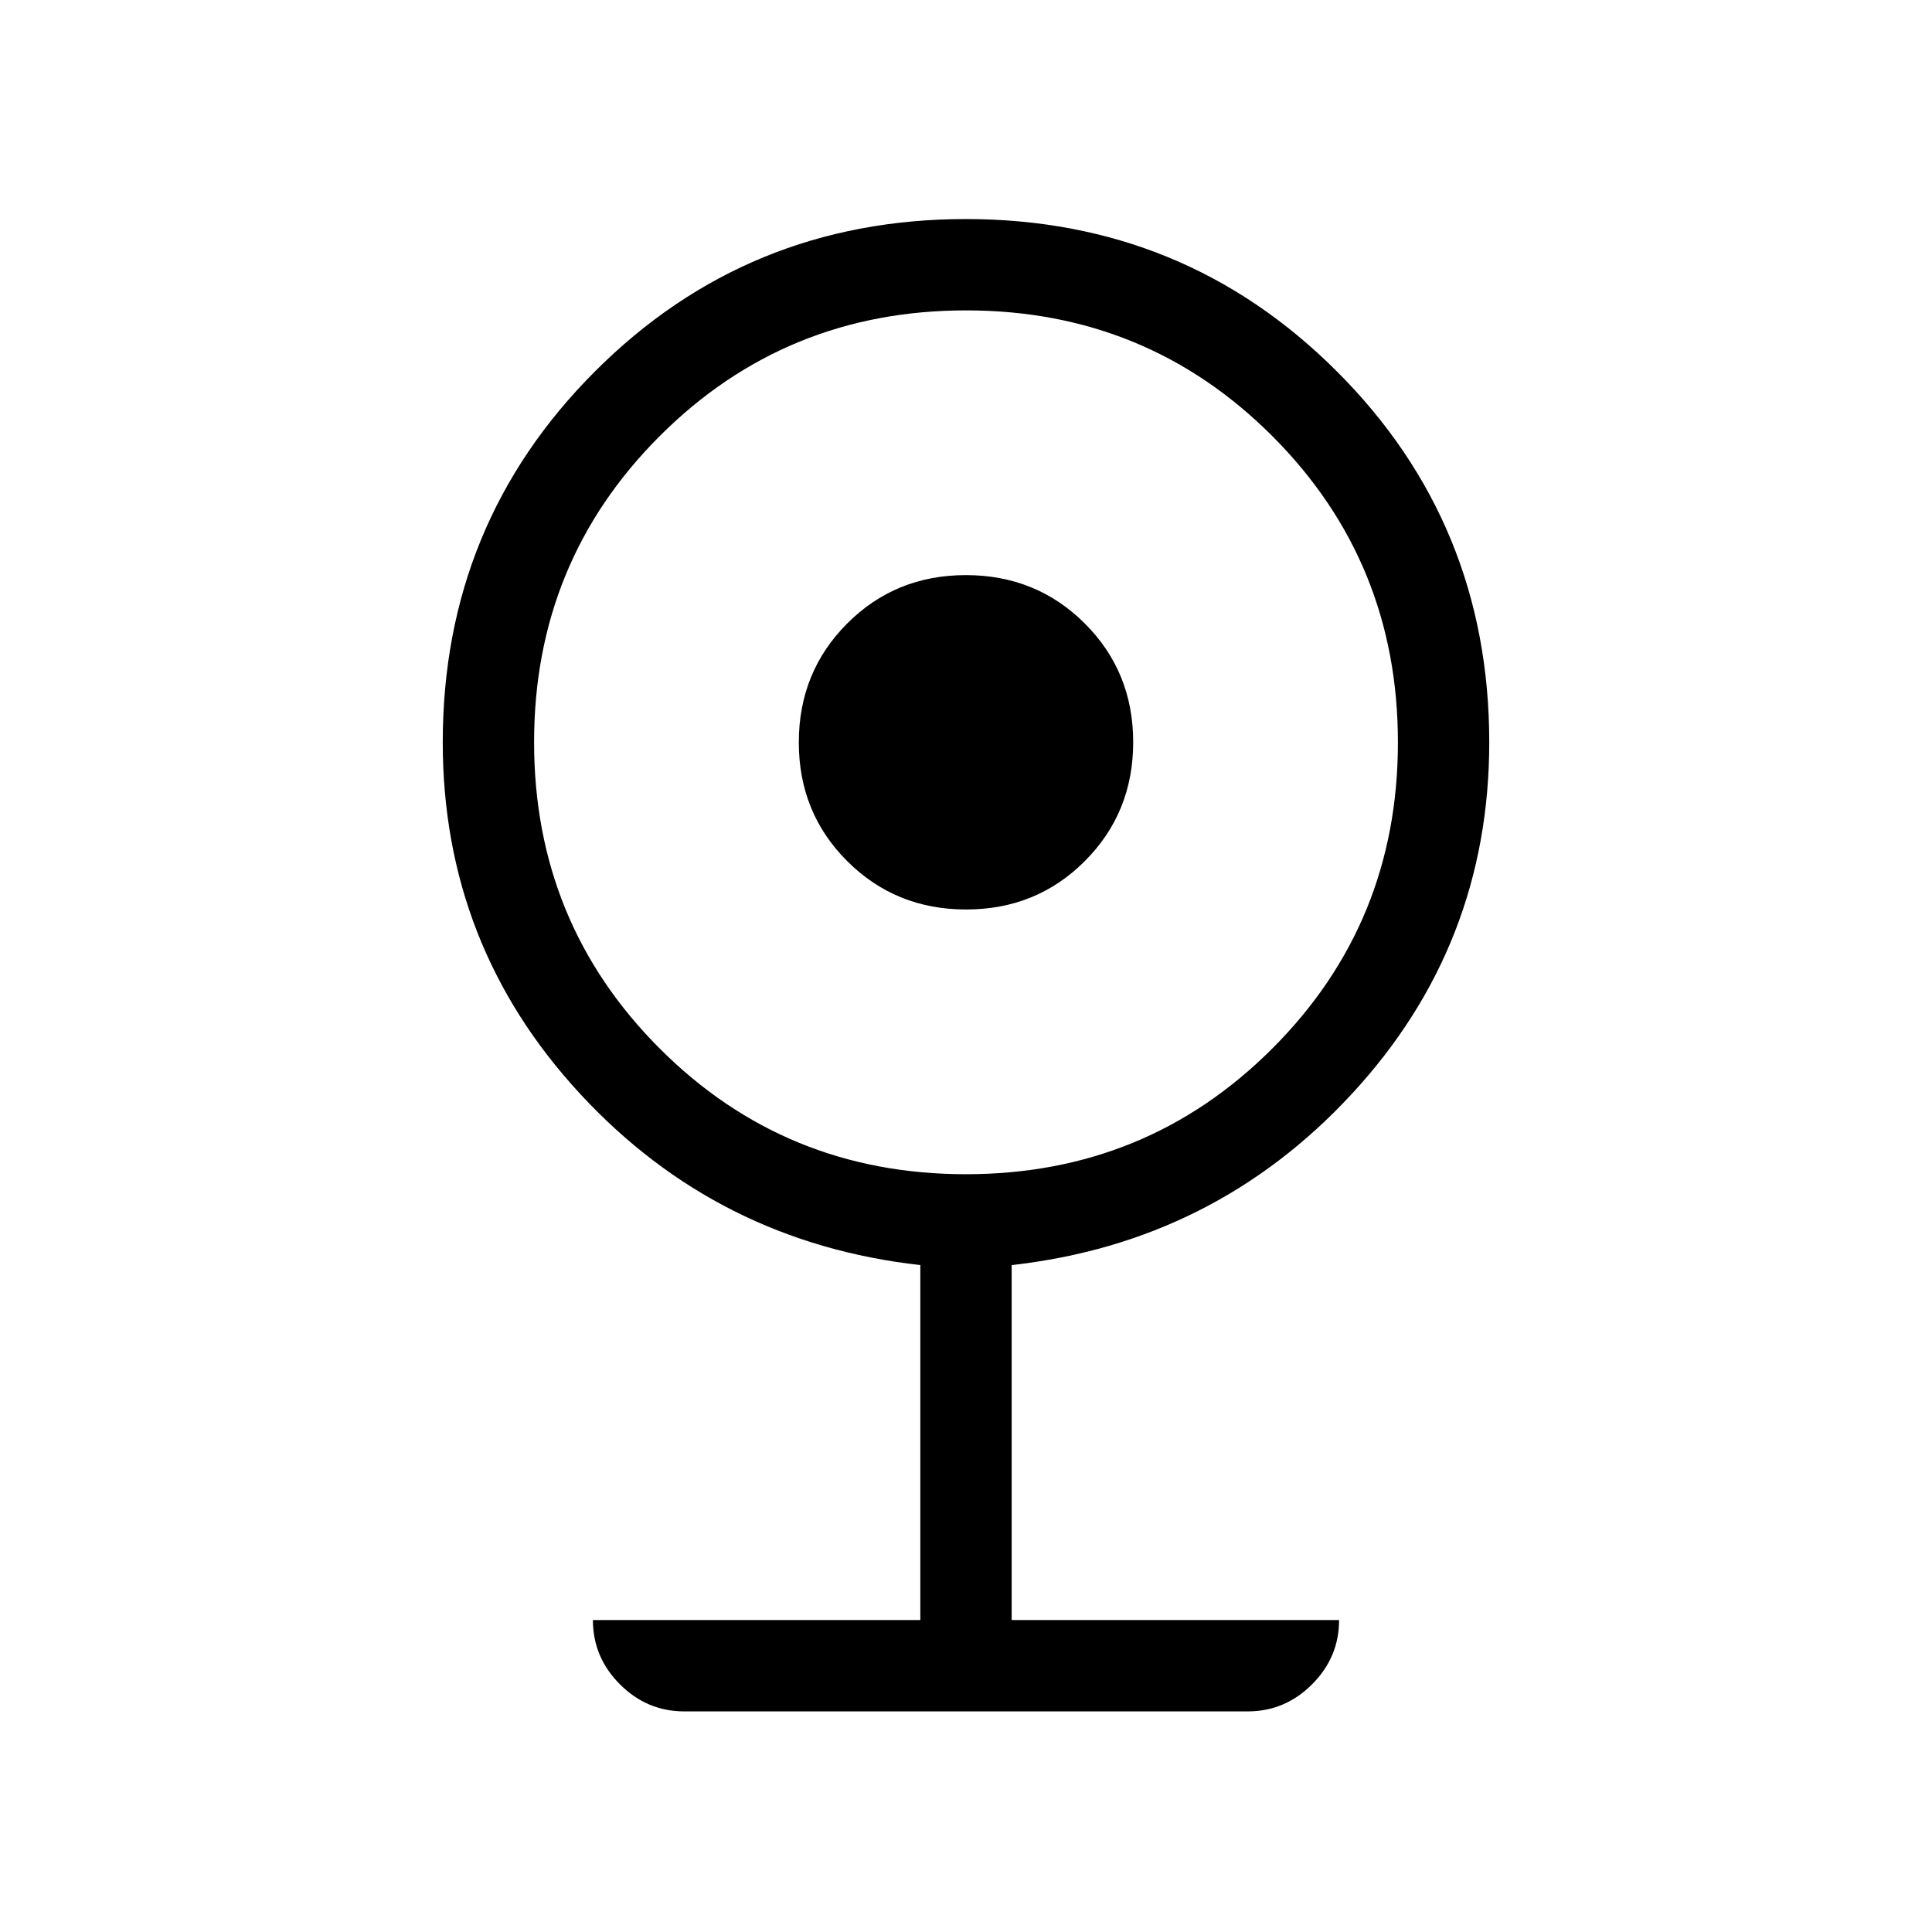
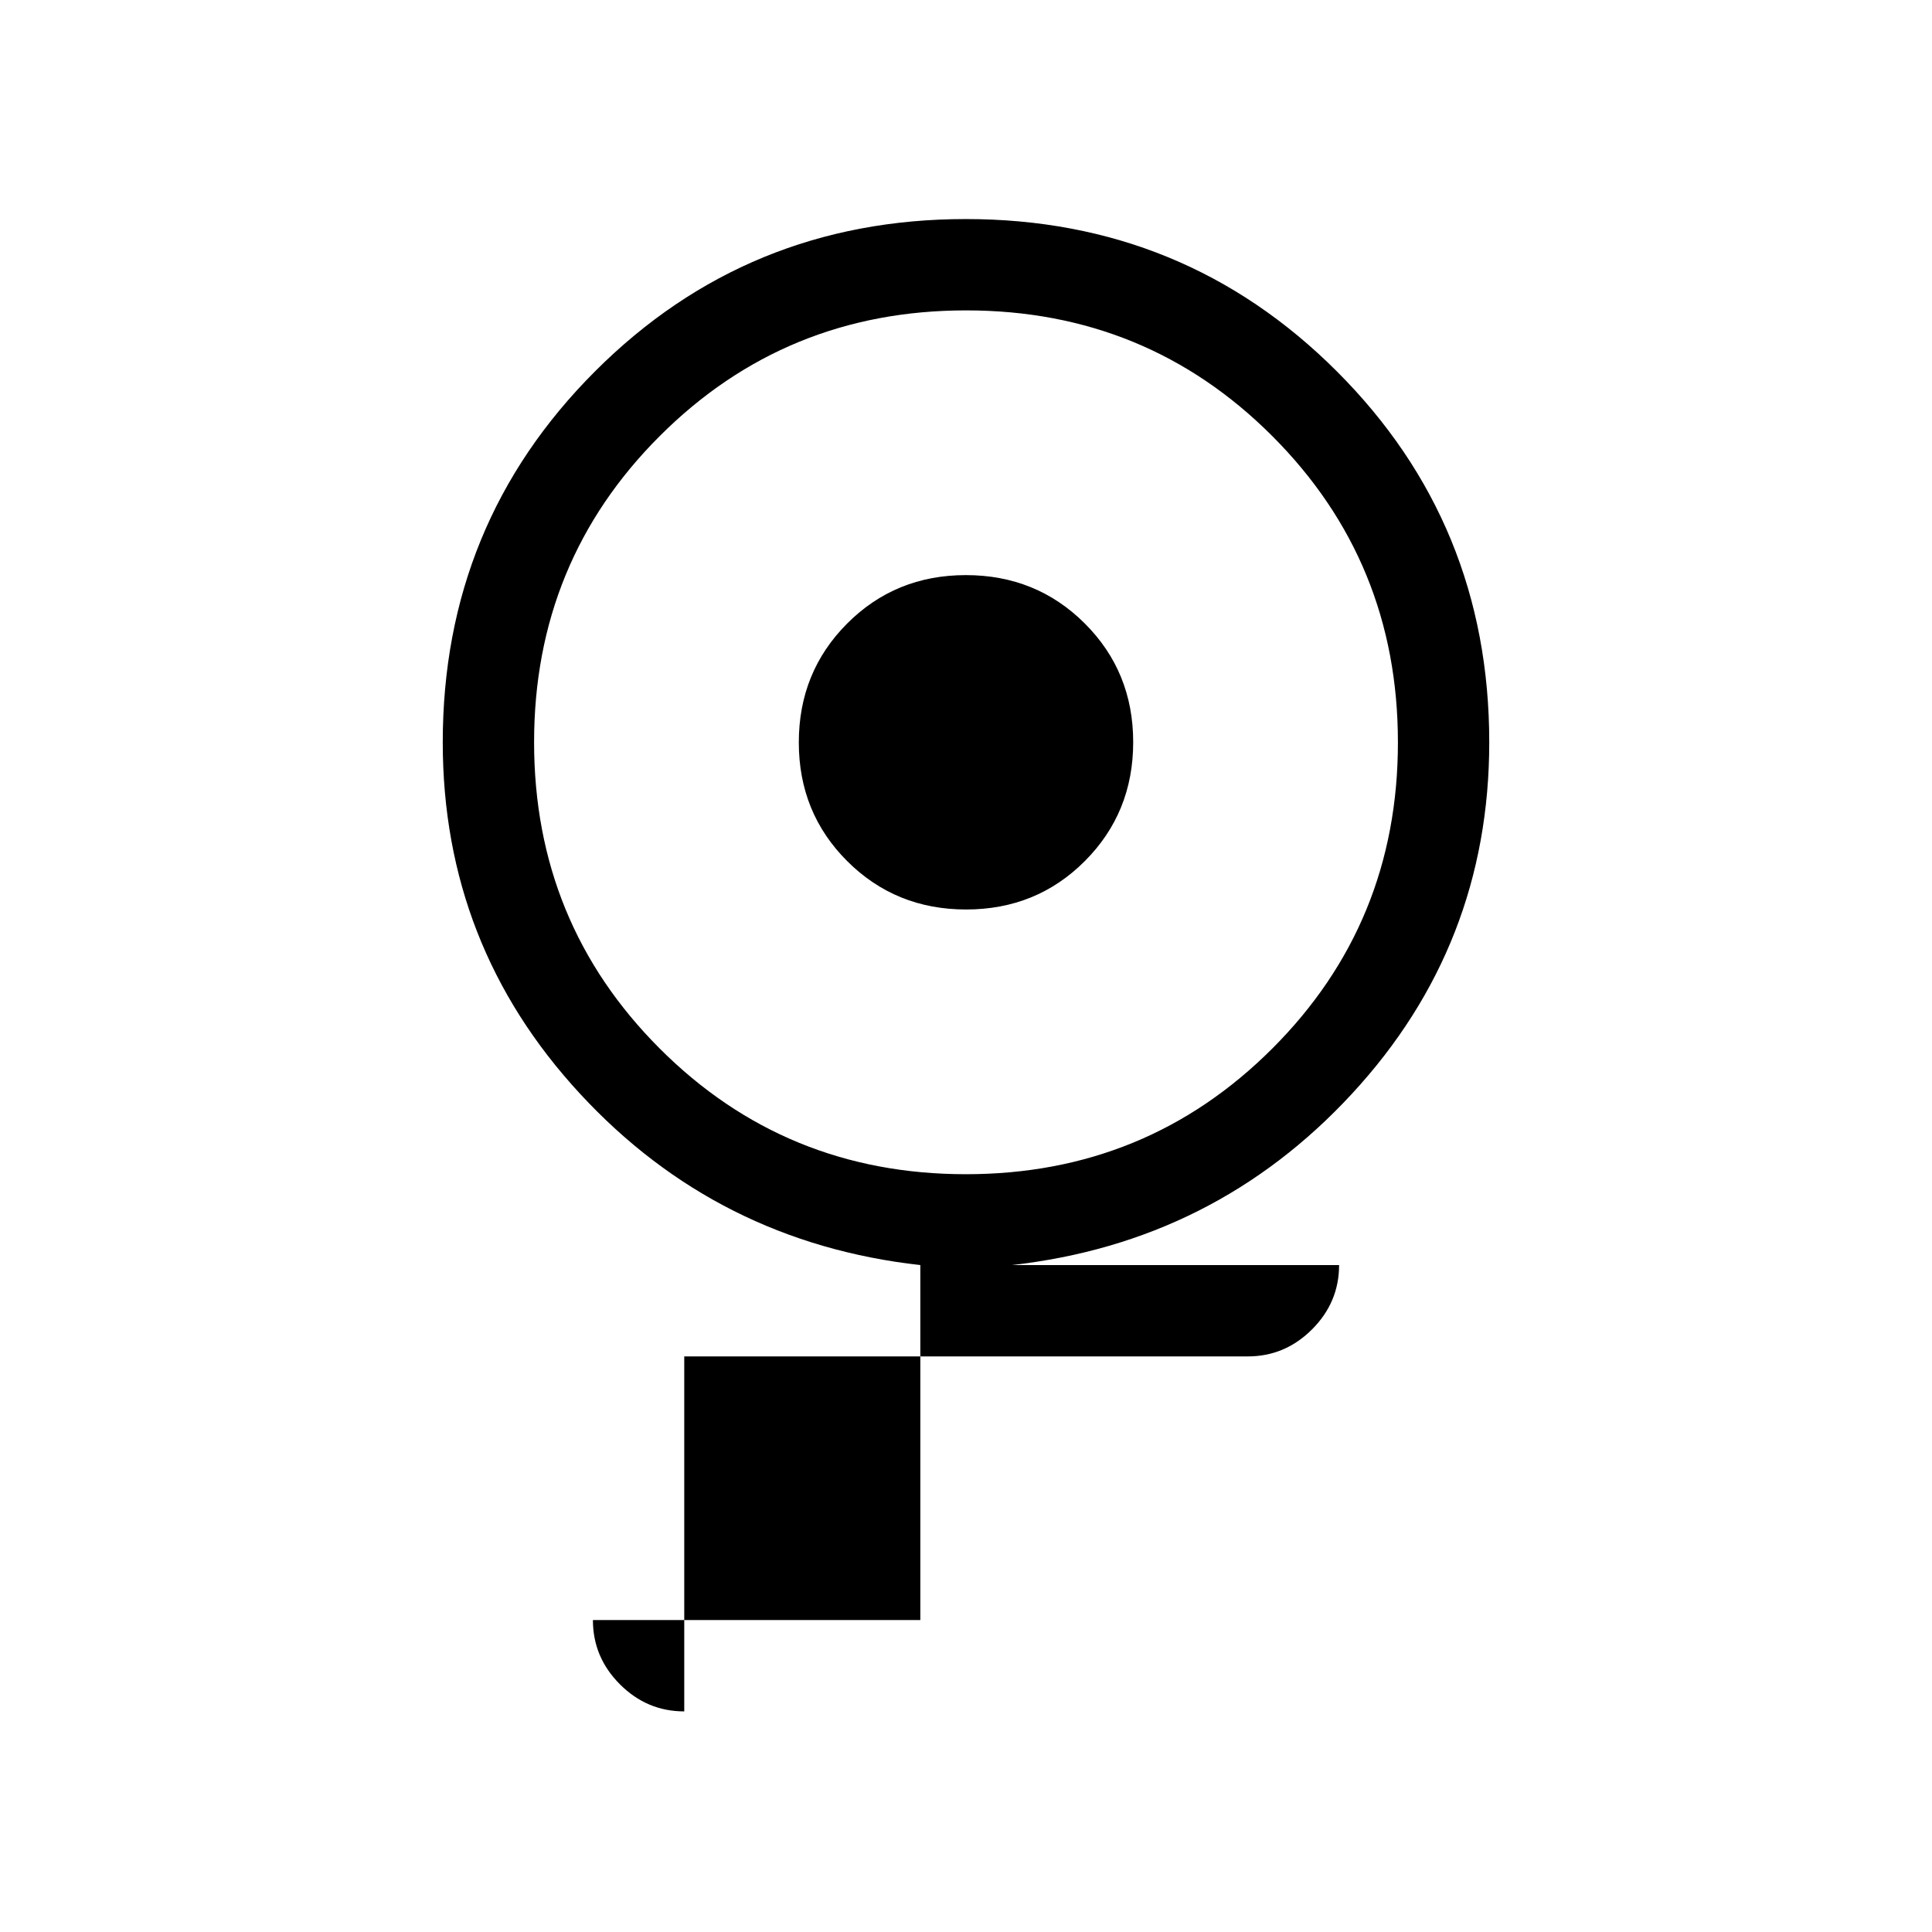
<svg xmlns="http://www.w3.org/2000/svg" height="48" viewBox="0 -960 960 960" width="48">
-   <path d="M340-109.618q-18.509 0-31.946-13.437-13.438-13.437-13.438-31.946h162.692v-176.384Q356.463-342.693 288.232-416.5q-68.231-73.807-68.231-174.653 0-108.642 75.657-184.321 75.657-75.678 184.268-75.678 108.612 0 184.342 75.678 75.731 75.679 75.731 184.321 0 100.846-68.231 174.653-68.231 73.807-169.076 85.115v176.384h162.692q0 18.509-13.438 31.946-13.437 13.437-31.946 13.437H340Zm139.948-266.92q89.744 0 152.206-62.41 62.461-62.41 62.461-152.154 0-89.743-62.41-152.205-62.41-62.461-152.153-62.461-89.744 0-152.206 62.41-62.461 62.409-62.461 152.153T327.795-439q62.41 62.462 152.153 62.462Zm.113-131.54q-34.993 0-59.065-24.01-24.072-24.01-24.072-59.004 0-34.993 24.011-59.065 24.01-24.072 59.004-24.072 34.993 0 59.065 24.011 24.072 24.01 24.072 59.004 0 34.993-24.011 59.065-24.01 24.071-59.004 24.071Z" />
+   <path d="M340-109.618q-18.509 0-31.946-13.437-13.438-13.437-13.438-31.946h162.692v-176.384Q356.463-342.693 288.232-416.5q-68.231-73.807-68.231-174.653 0-108.642 75.657-184.321 75.657-75.678 184.268-75.678 108.612 0 184.342 75.678 75.731 75.679 75.731 184.321 0 100.846-68.231 174.653-68.231 73.807-169.076 85.115h162.692q0 18.509-13.438 31.946-13.437 13.437-31.946 13.437H340Zm139.948-266.92q89.744 0 152.206-62.41 62.461-62.41 62.461-152.154 0-89.743-62.41-152.205-62.41-62.461-152.153-62.461-89.744 0-152.206 62.41-62.461 62.409-62.461 152.153T327.795-439q62.41 62.462 152.153 62.462Zm.113-131.54q-34.993 0-59.065-24.01-24.072-24.01-24.072-59.004 0-34.993 24.011-59.065 24.01-24.072 59.004-24.072 34.993 0 59.065 24.011 24.072 24.01 24.072 59.004 0 34.993-24.011 59.065-24.01 24.071-59.004 24.071Z" />
</svg>